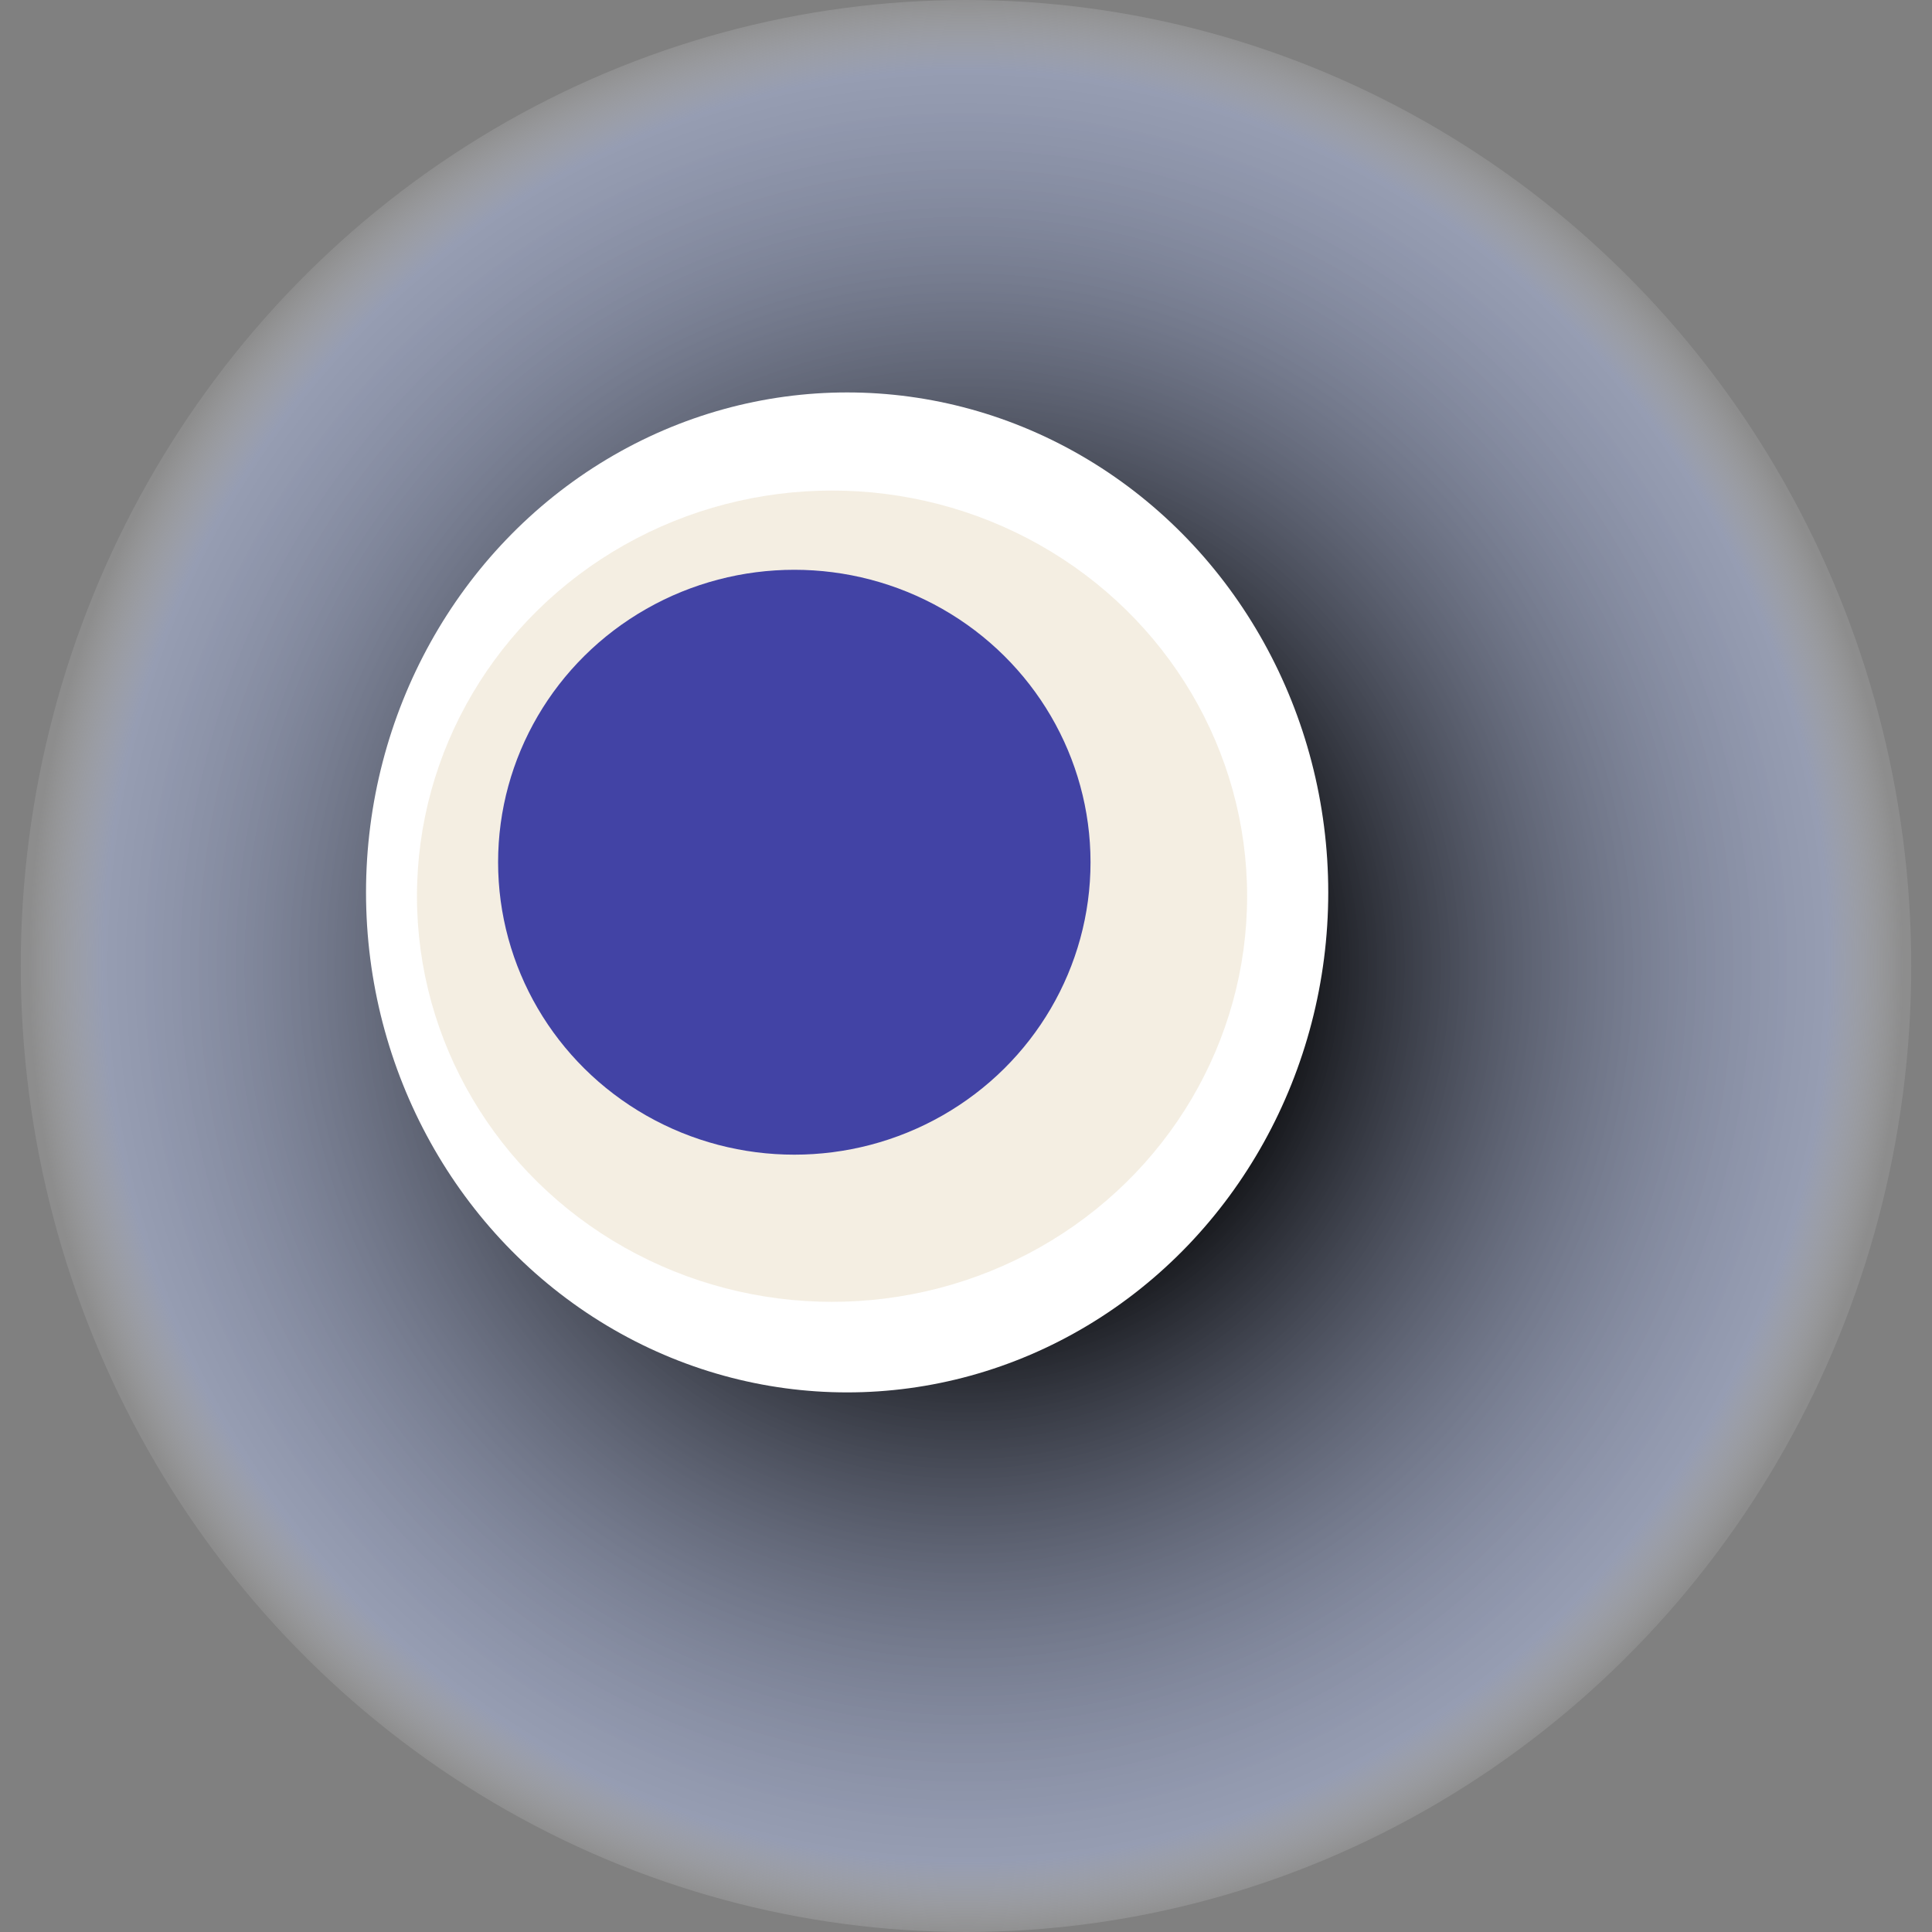
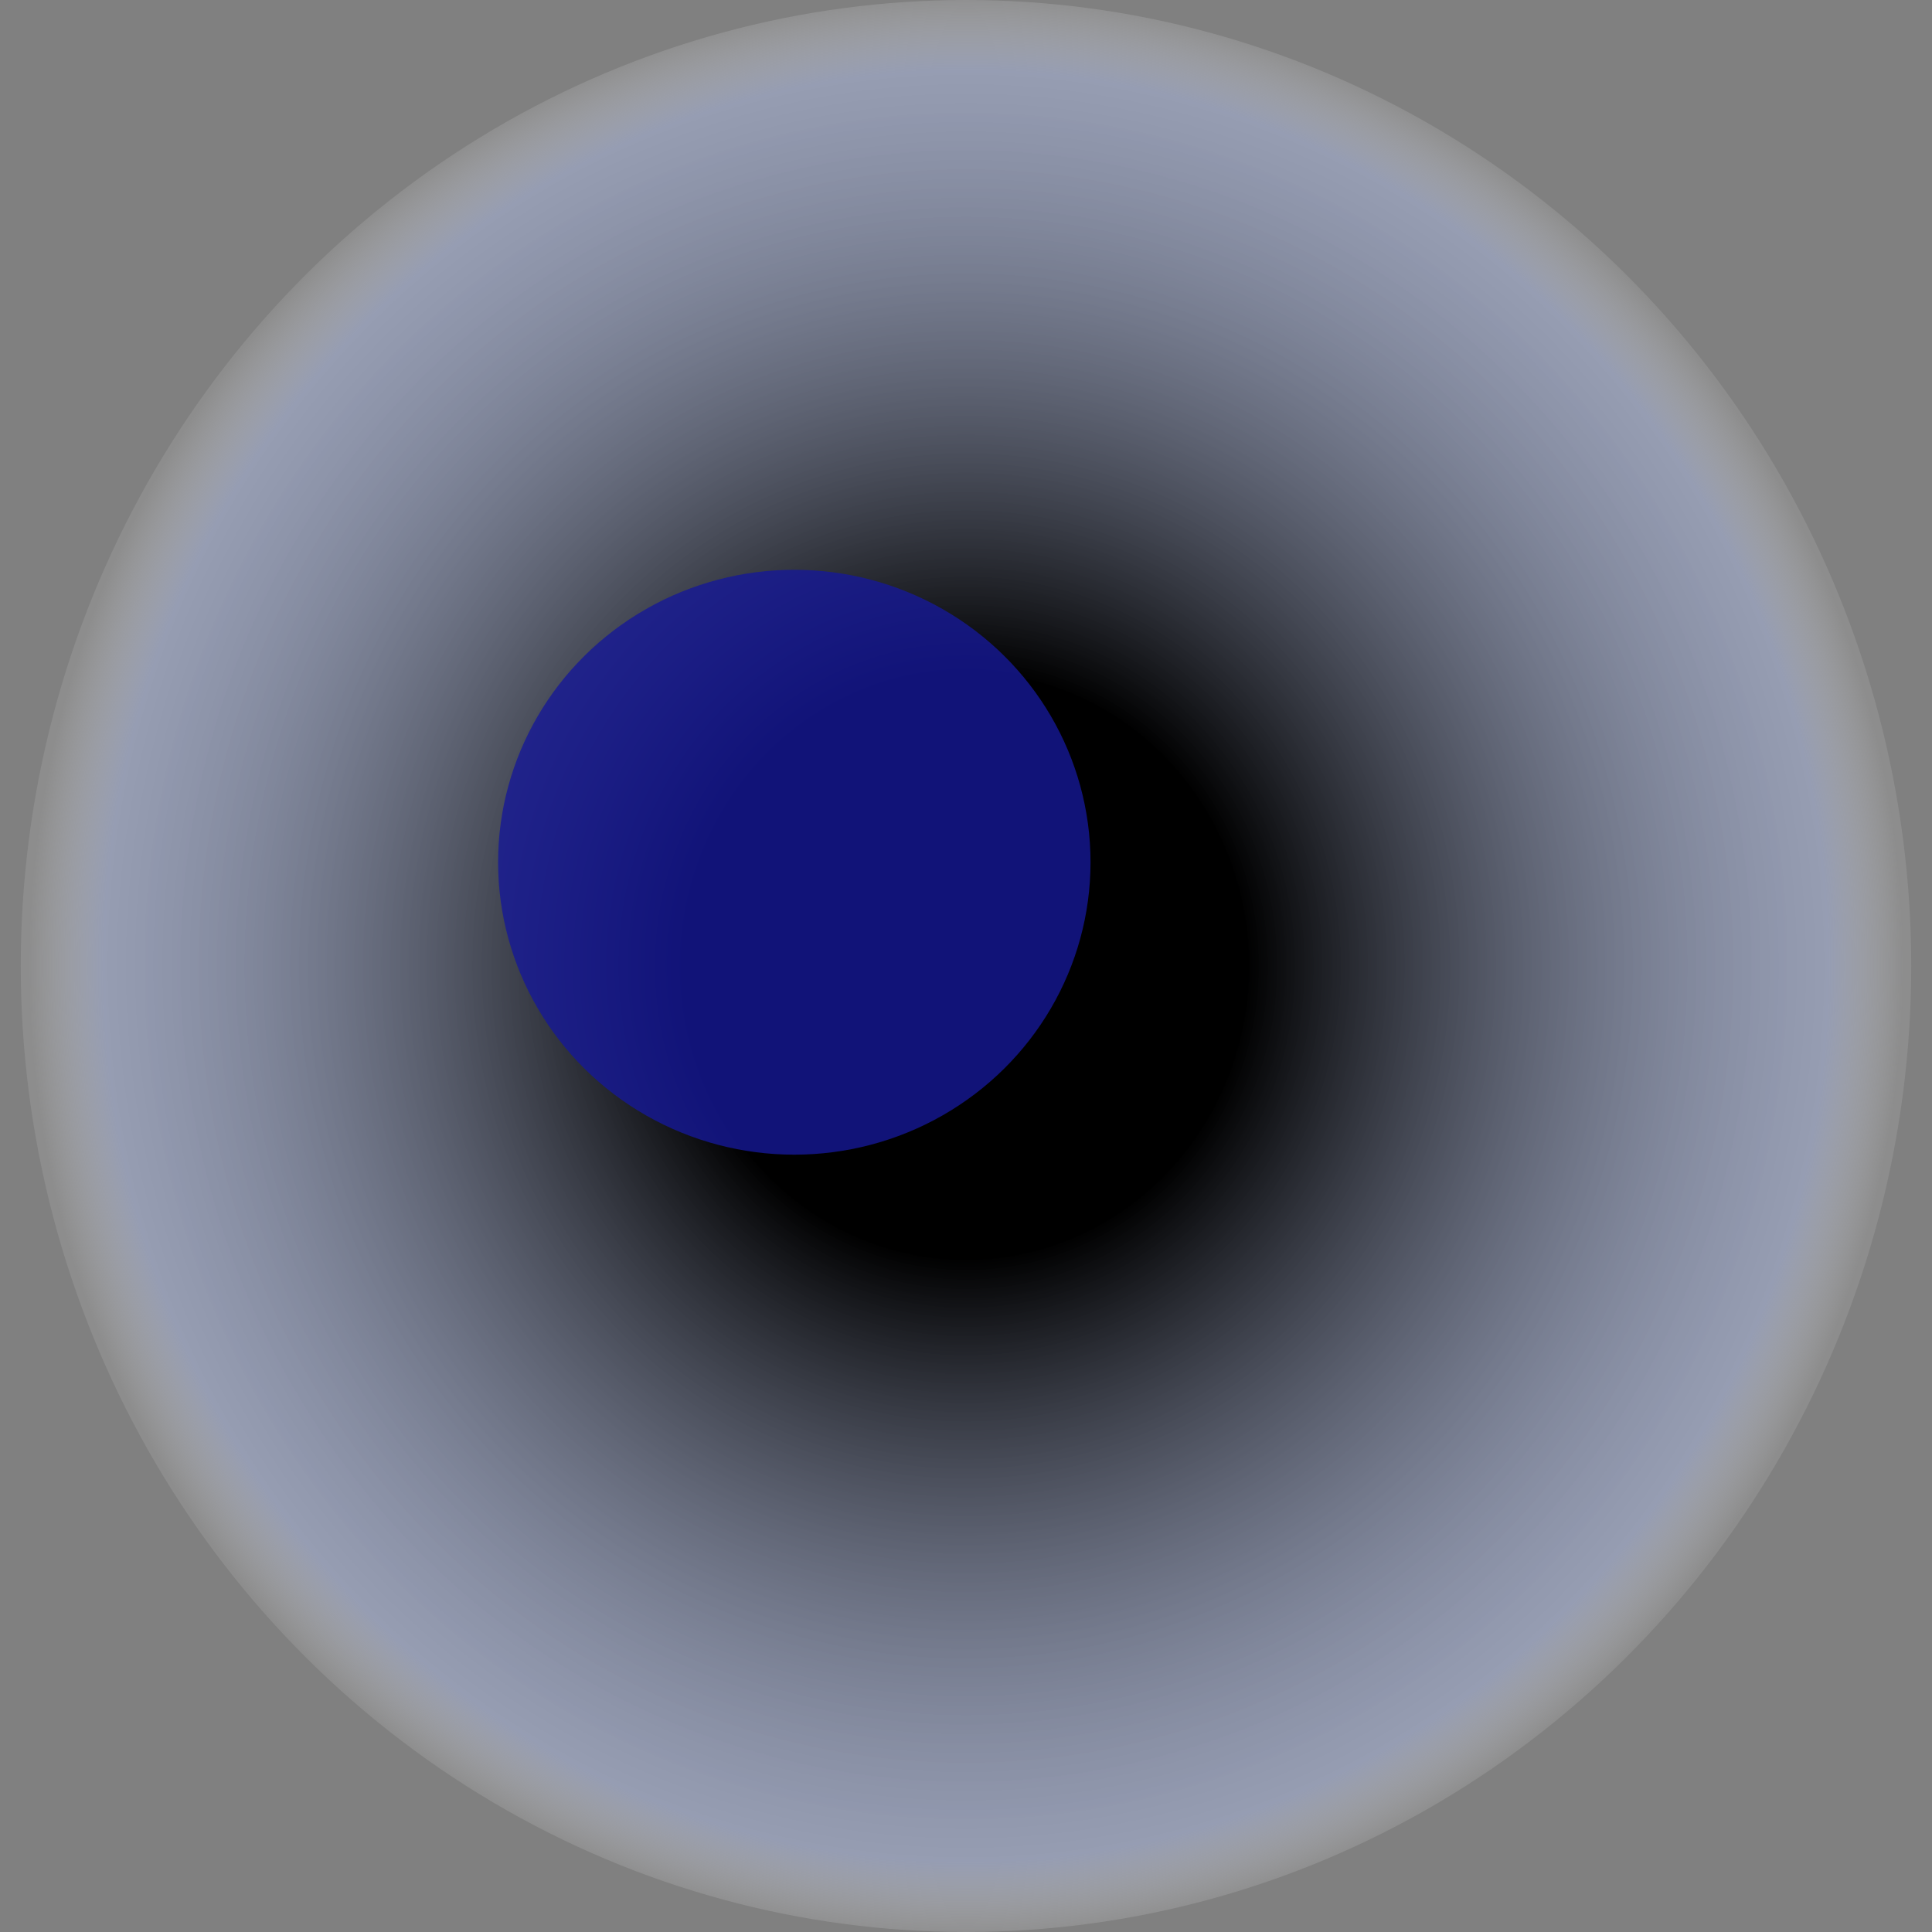
<svg xmlns="http://www.w3.org/2000/svg" width="1024" height="1024">
  <rect width="100%" height="100%" fill="#808080" stroke="none" />
  <g>
    <title>0x762e472b0fb034f3c6507179fe0afcf0ceffe219</title>
    <ellipse ry="512" rx="501" cy="512" cx="512" fill="url(#e_1_g)" />
-     <ellipse ry="265" rx="255" cy="473" cx="449" fill="#FFF" />
-     <ellipse ry="215" rx="220" cy="475" cx="441" fill="rgba(229,214,183,0.4)" />
    <ellipse ry="155" rx="157" cy="457" cx="421" fill="rgba(22, 24, 150, 0.8)" />
    <animateTransform attributeName="transform" begin="0s" dur="9s" type="rotate" from="0 512 512" to="360 512 512" repeatCount="indefinite" />
    <defs>
      <radialGradient id="e_1_g">
        <stop offset="30%" stop-color="#000" />
        <stop offset="92%" stop-color="rgba(172,186,229,0.5)" />
        <stop offset="100%" stop-color="rgba(255,255,255,0.1)" />
      </radialGradient>
    </defs>
  </g>
</svg>